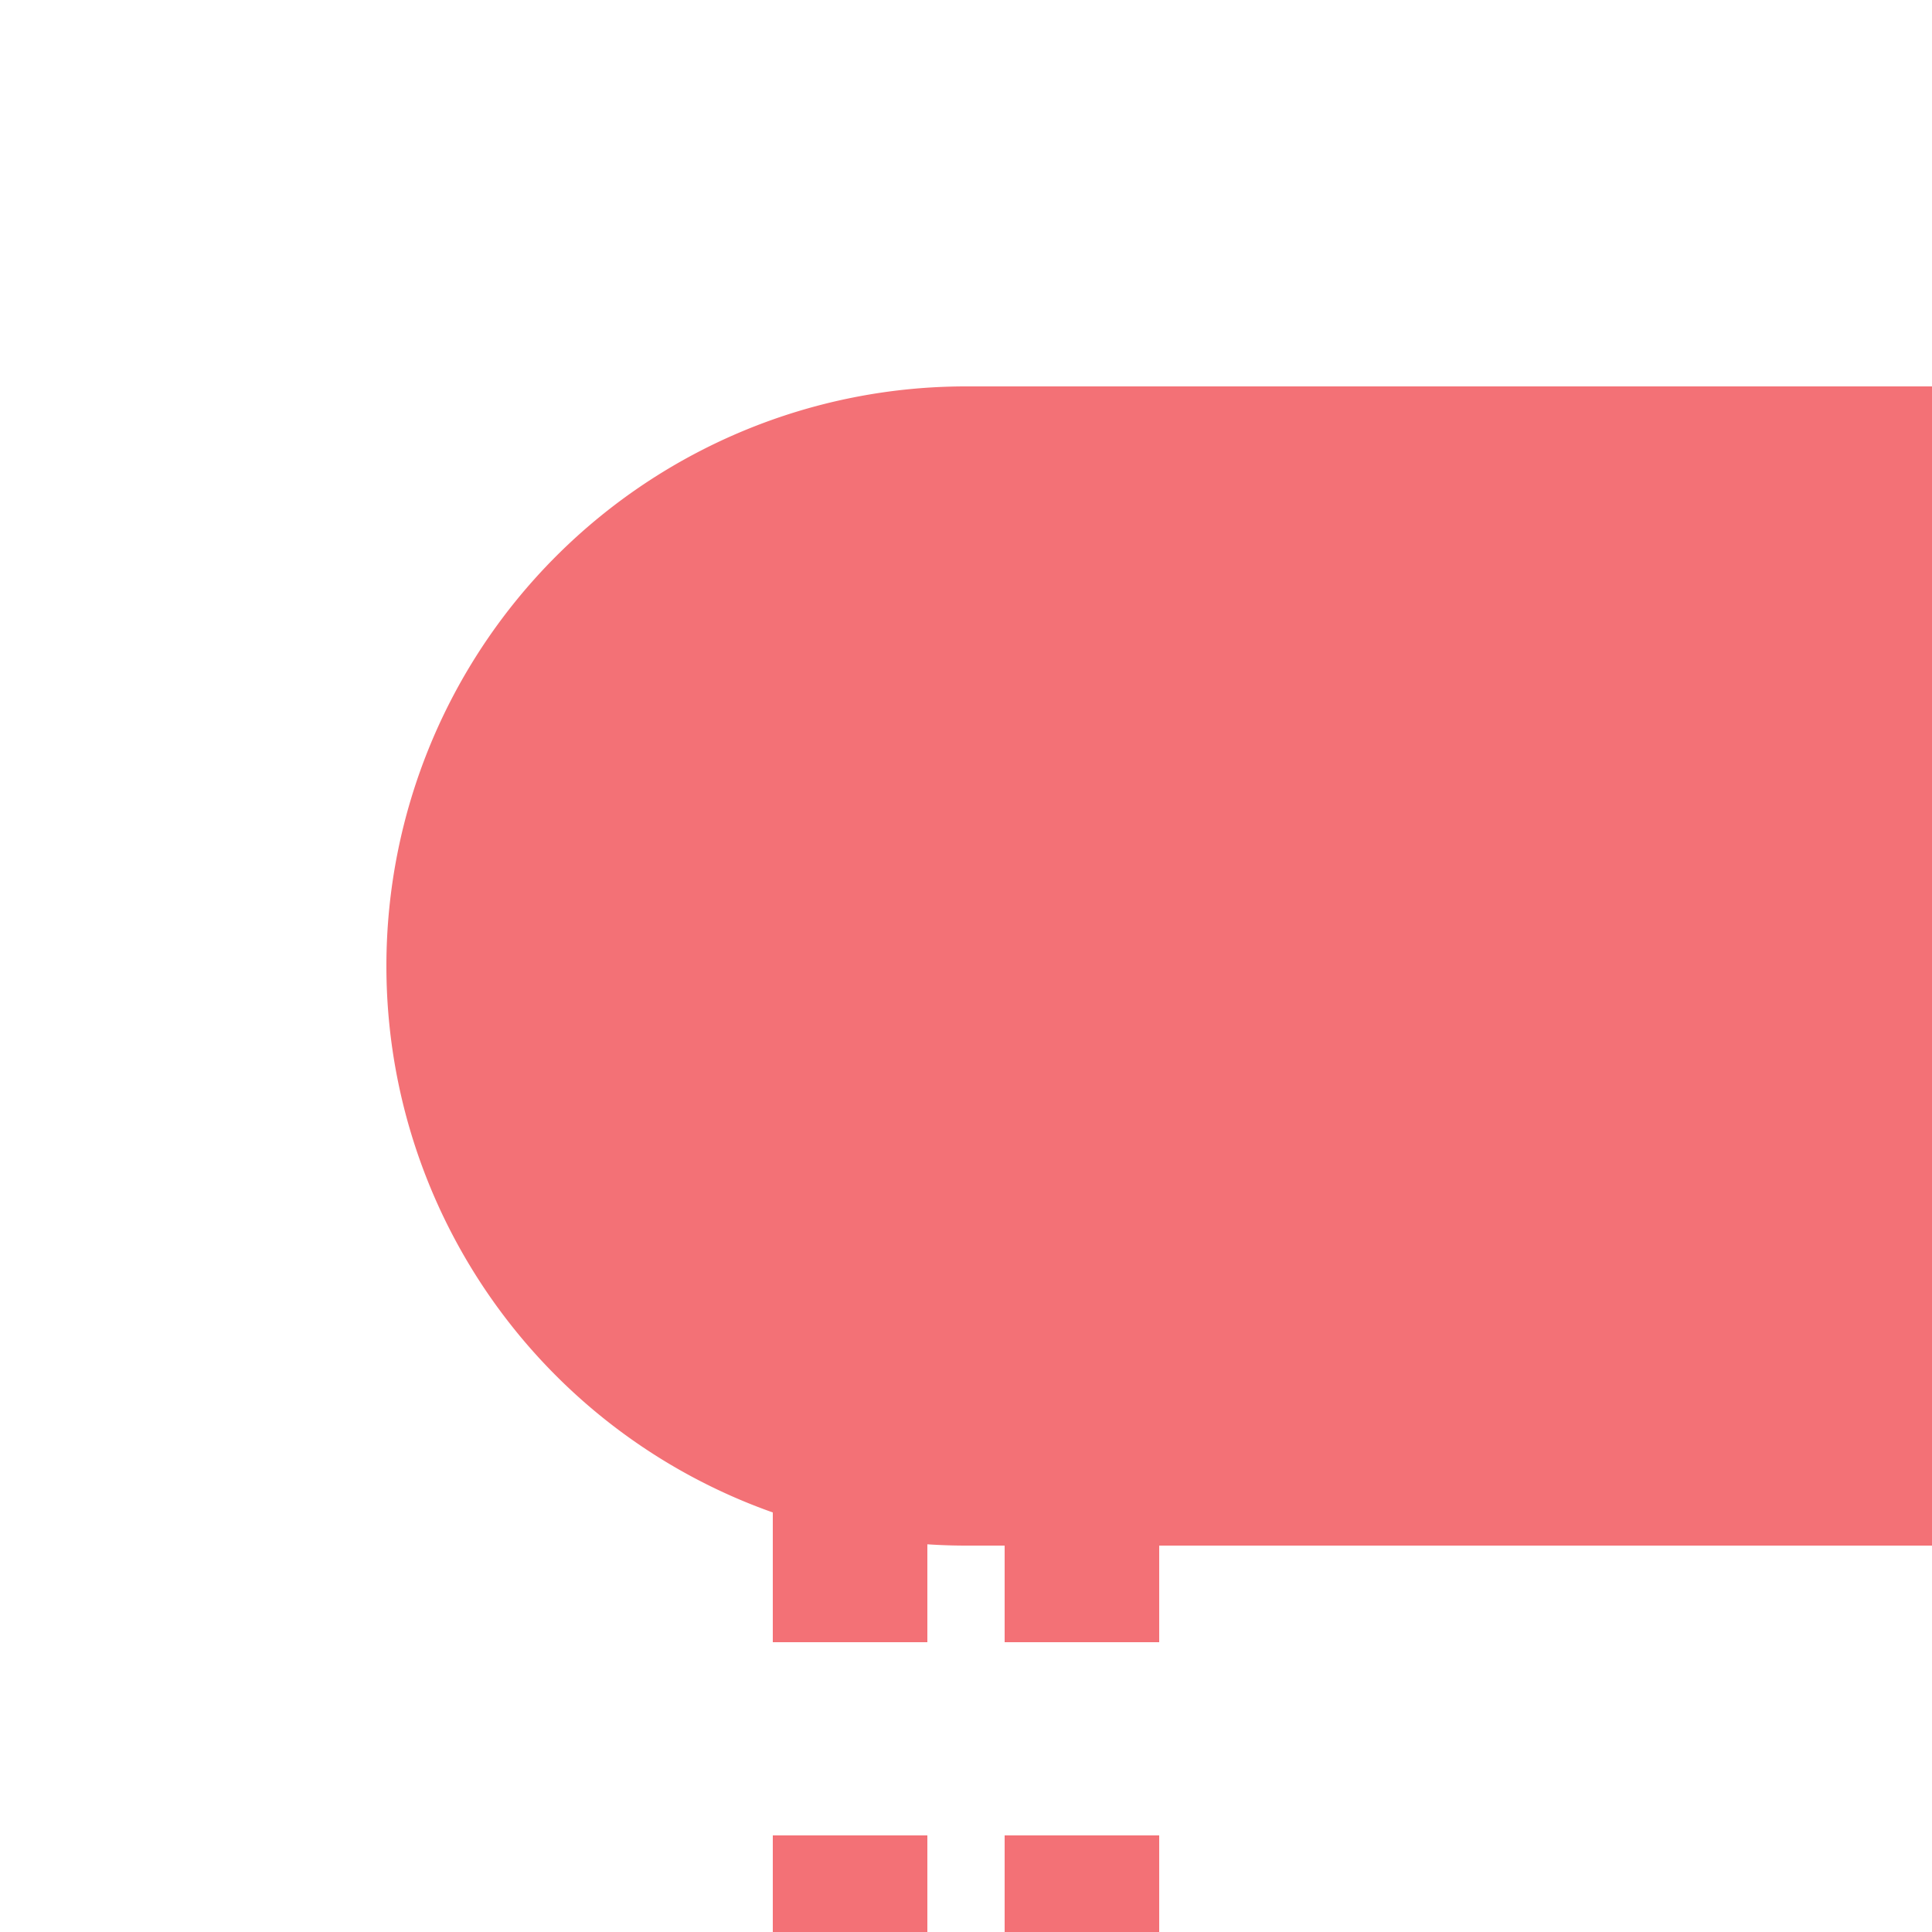
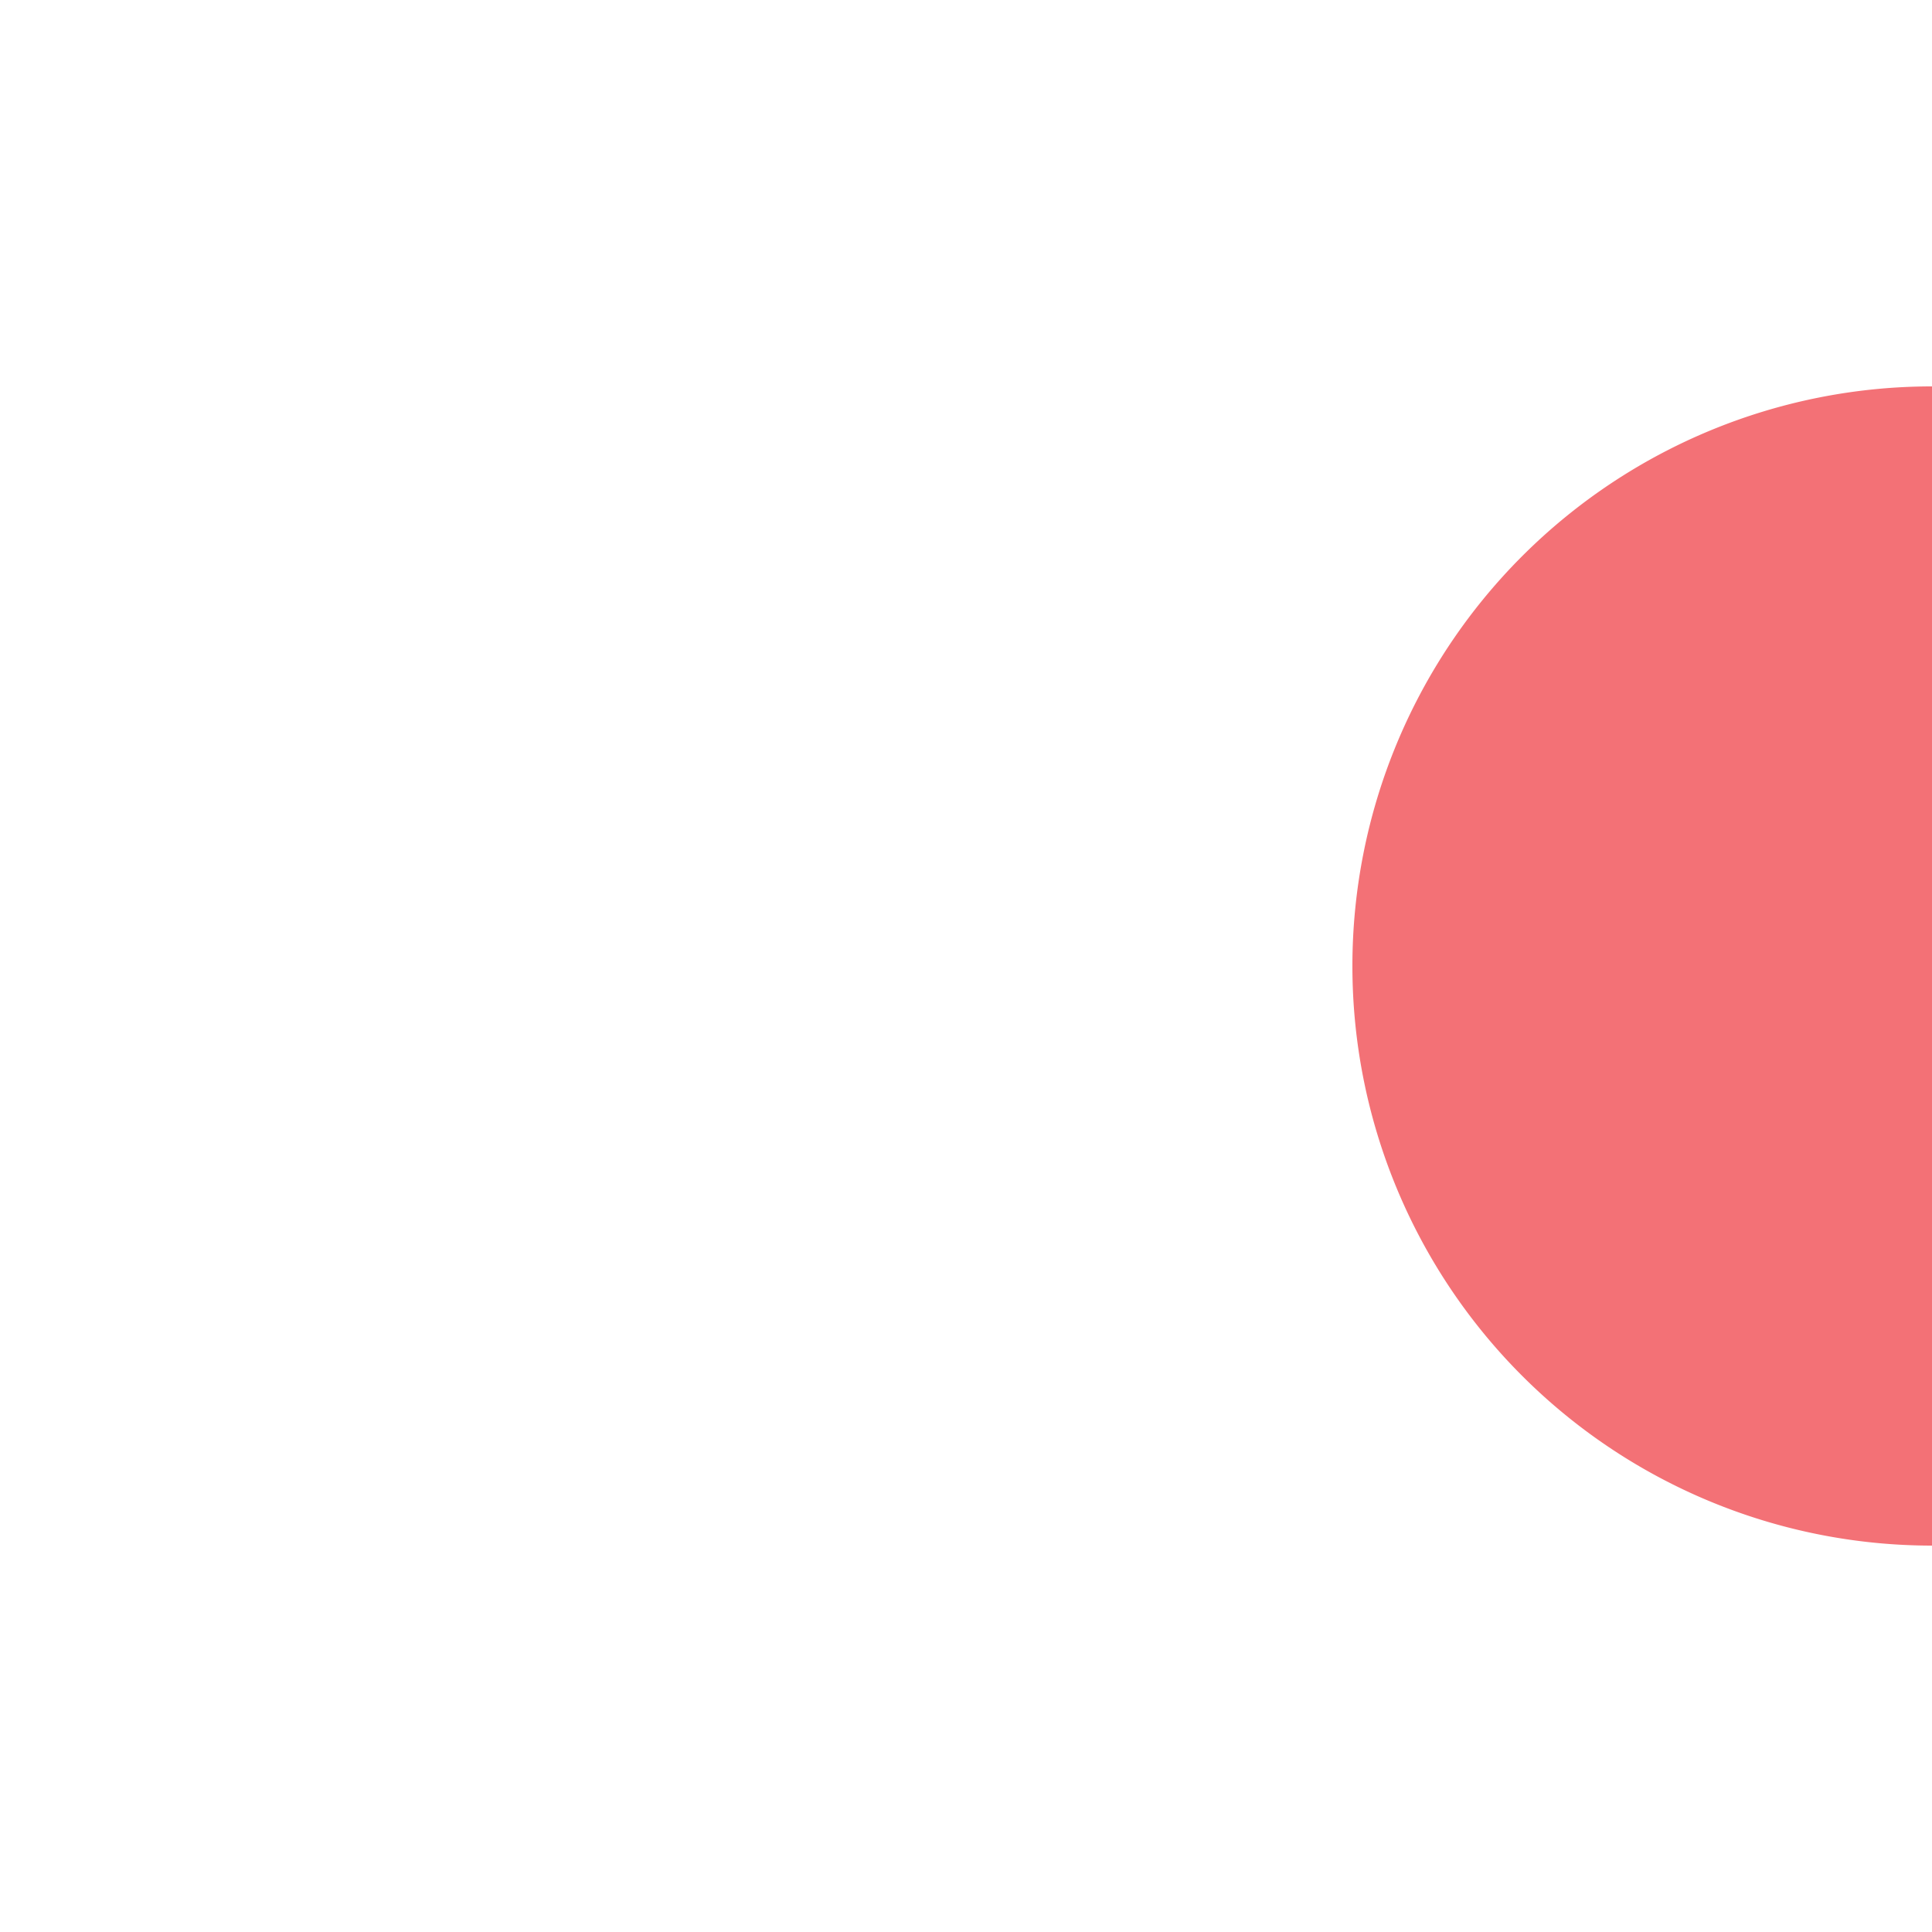
<svg xmlns="http://www.w3.org/2000/svg" width="500" height="500">
  <title>extKBHFa-L red</title>
-   <path stroke="#F37176" d="m 220,525 V 275 m 60,0 V 500" stroke-width="40" stroke-dasharray="50" />
-   <path fill="#F37176" d="M 500,100 H 250 a 150,150 0 0 0 0,300 H 500" />
+   <path fill="#F37176" d="M 500,100 a 150,150 0 0 0 0,300 H 500" />
</svg>